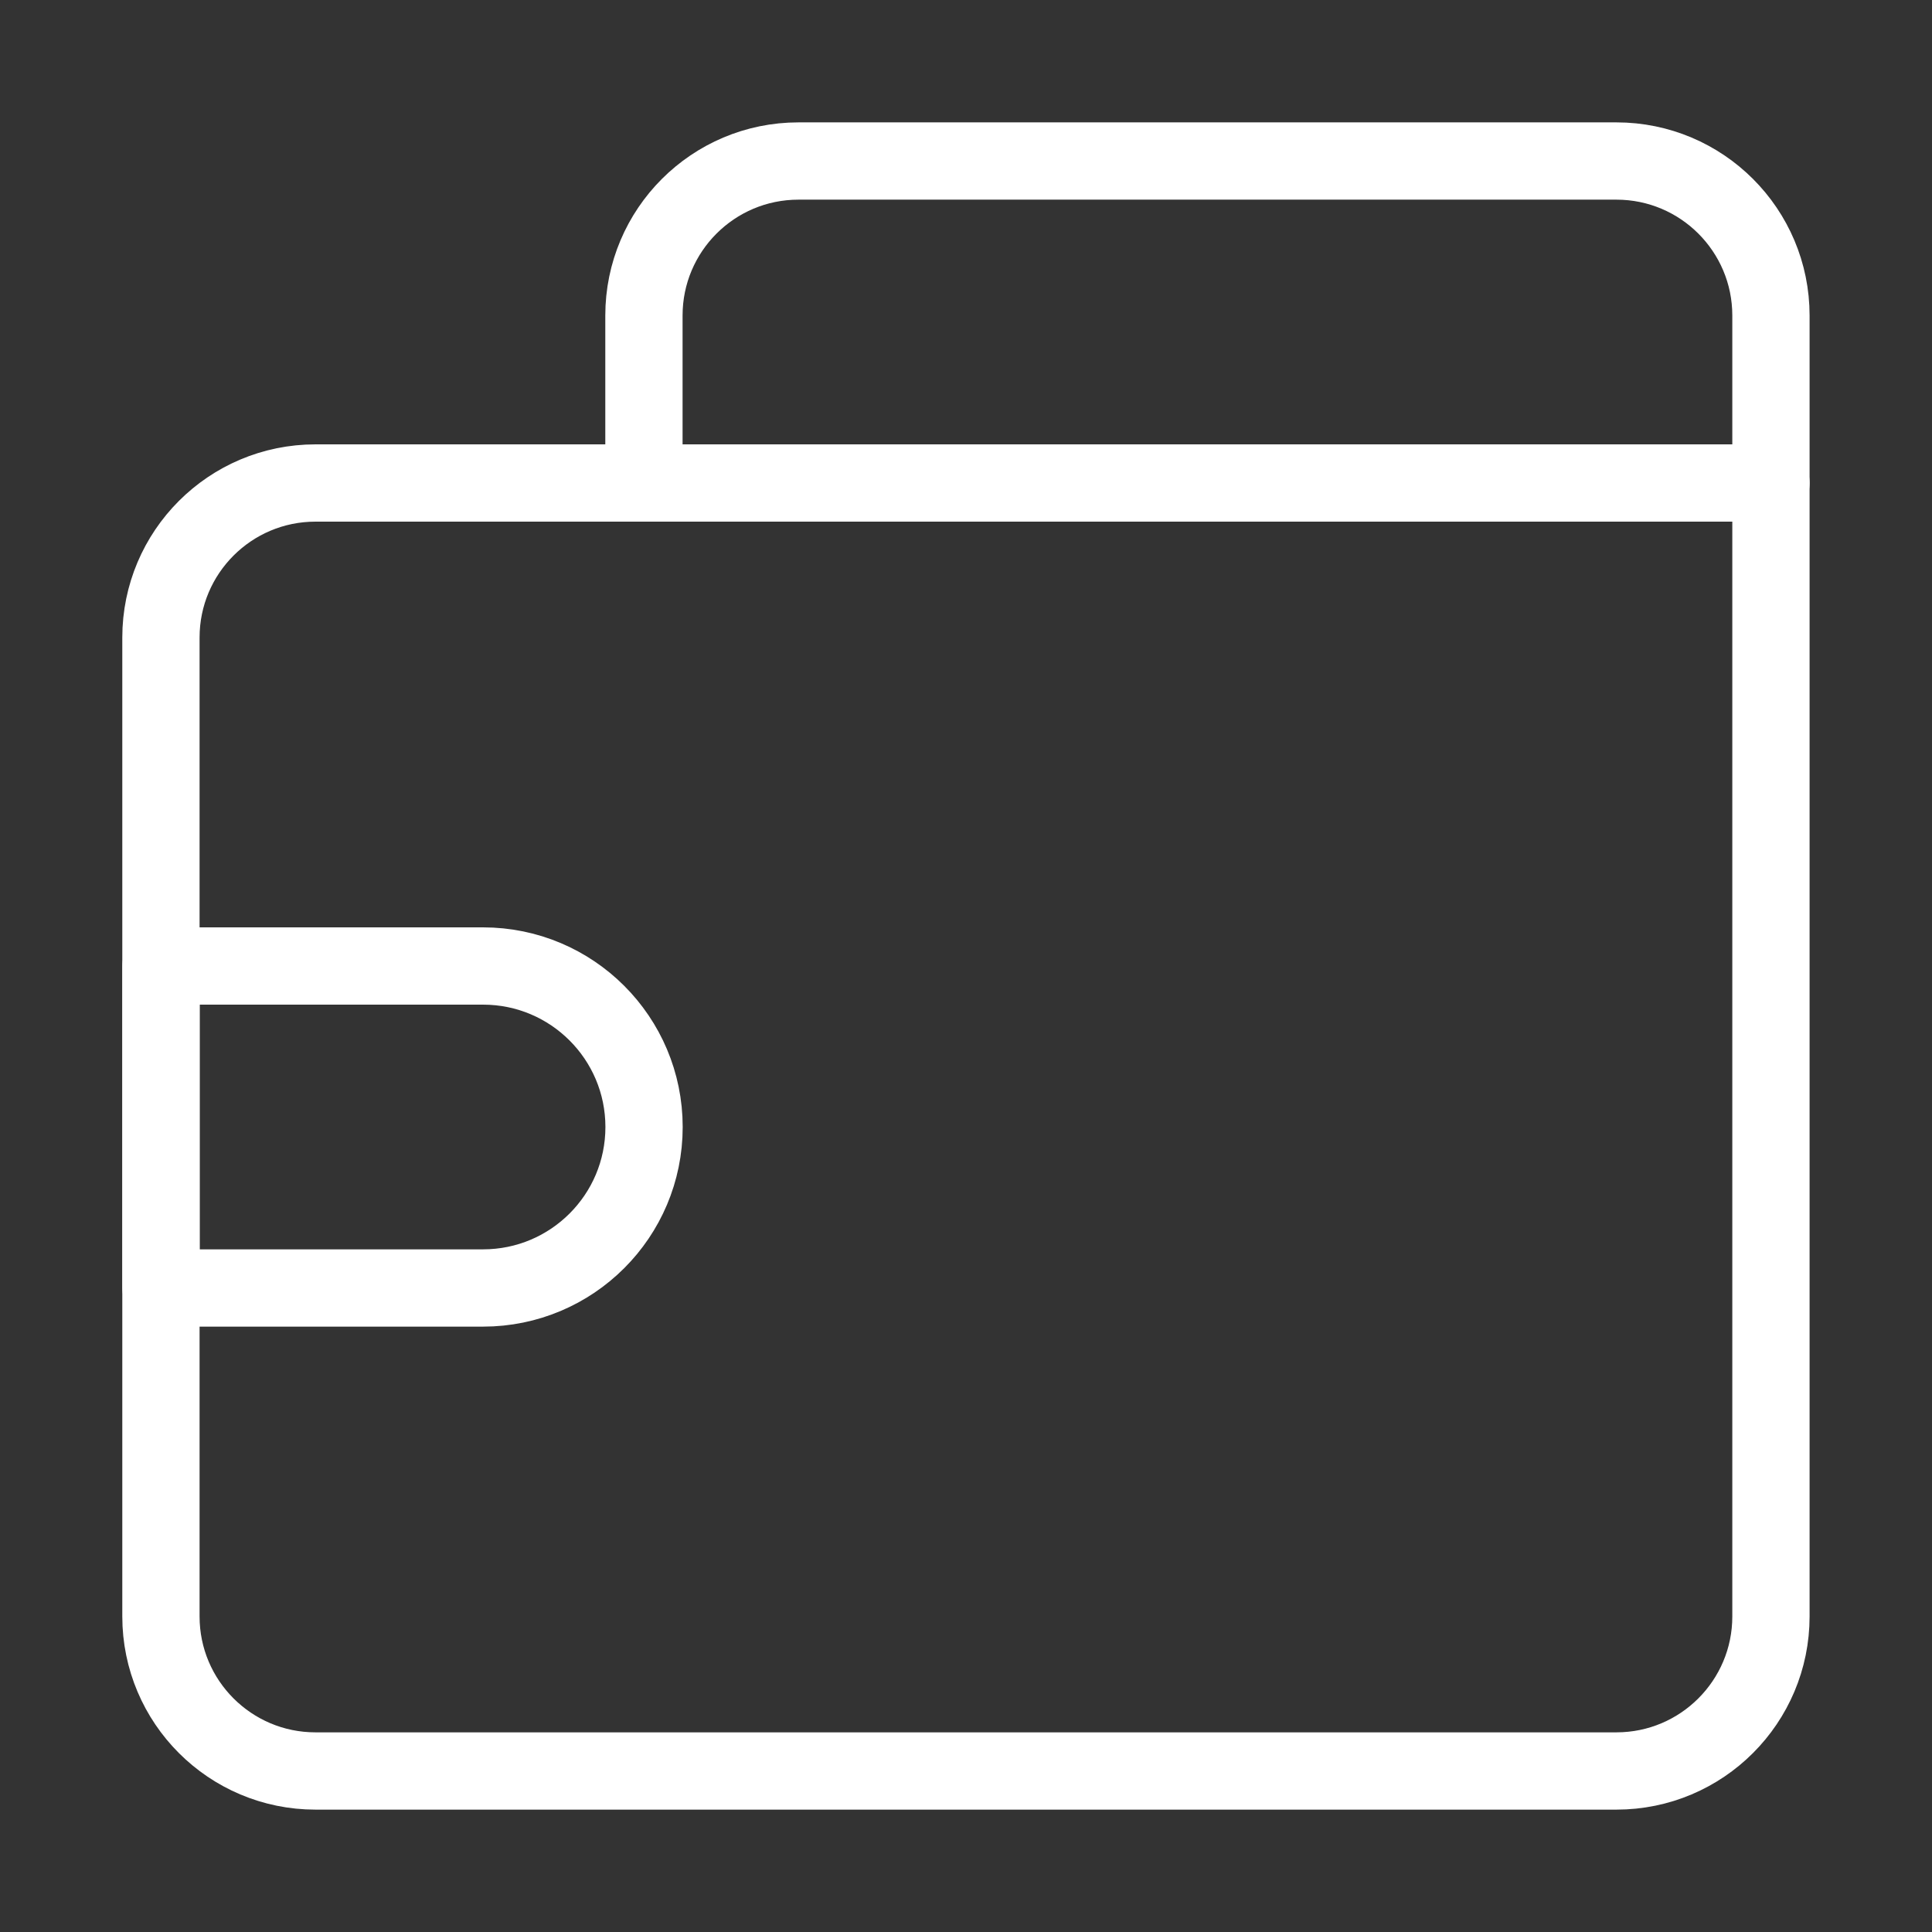
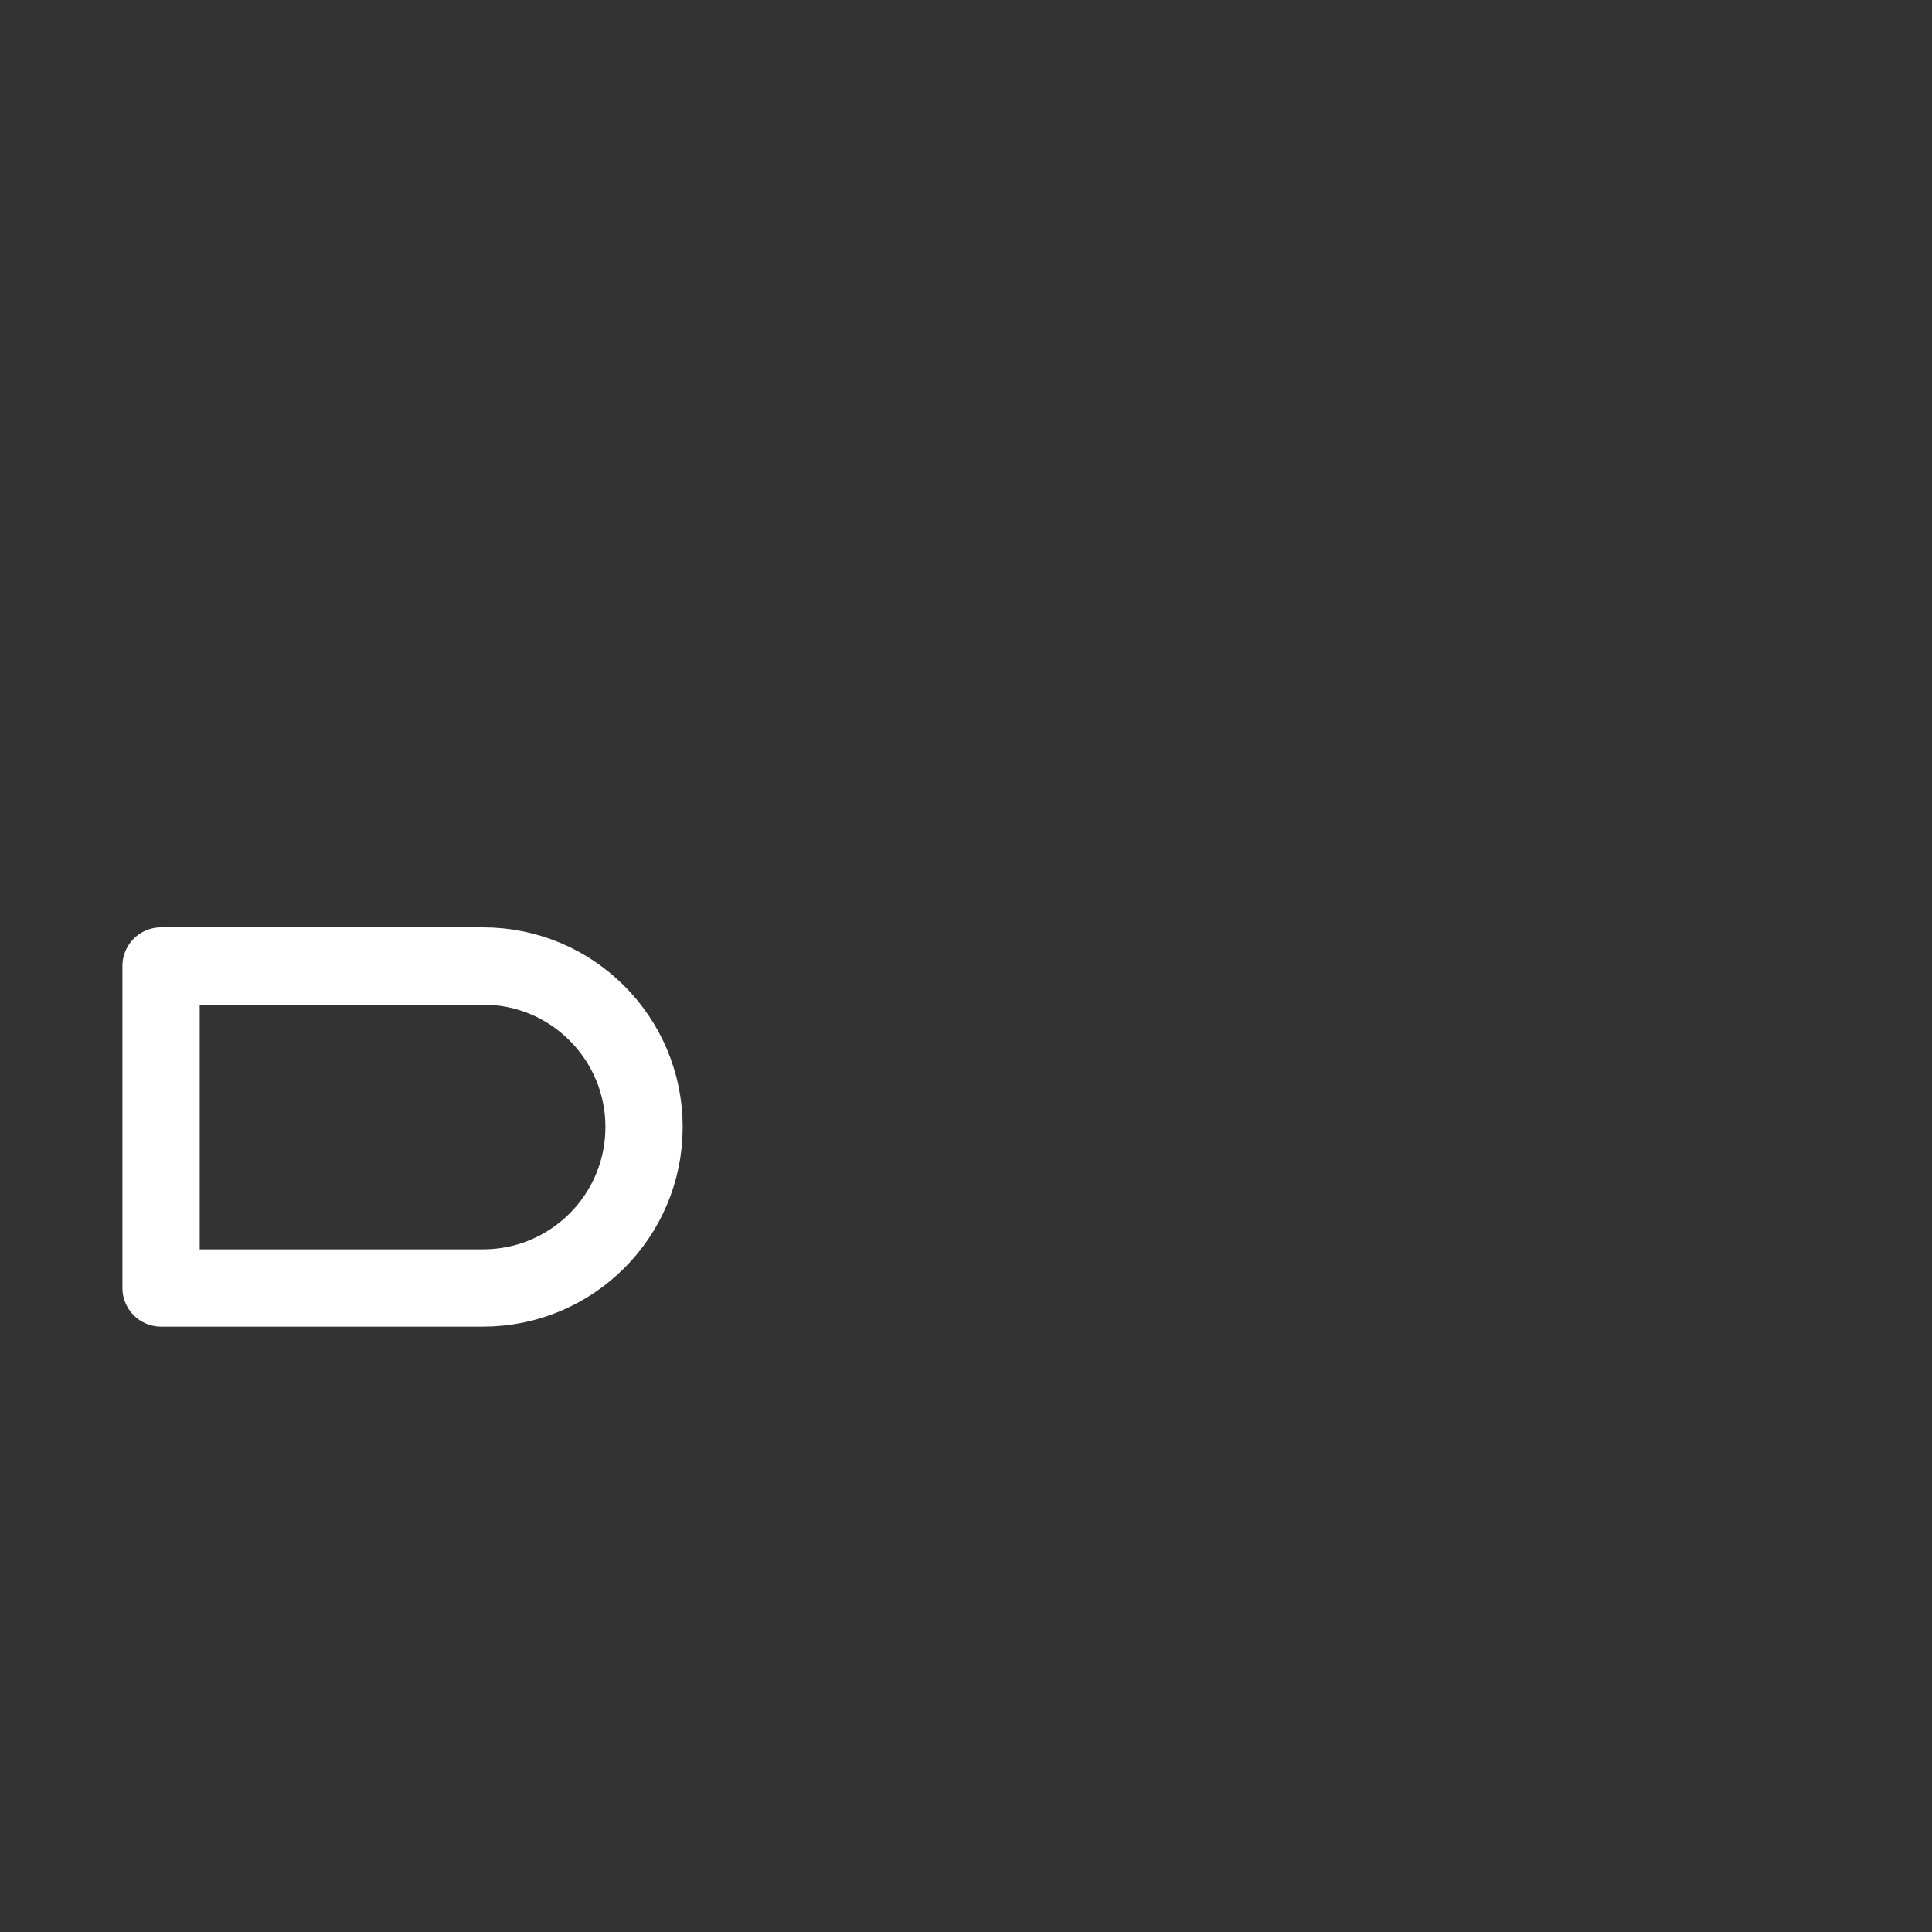
<svg xmlns="http://www.w3.org/2000/svg" width="50" height="50" viewBox="0 0 50 50" fill="none">
  <rect x="0" y="0" width="50" height="50" fill="#333333" stroke="none" />
-   <path d="M45.832 12.5H8.165C5.956 12.5 4.165 14.291 4.165 16.5V41.833C4.165 44.042 5.956 45.833 8.165 45.833H41.832C44.041 45.833 45.832 44.042 45.832 41.833V12.5Z" stroke="white" stroke-width="2" stroke-linejoin="round" />
-   <path d="M45.832 8.167C45.832 5.957 44.041 4.167 41.832 4.167H20.665C18.456 4.167 16.665 5.957 16.665 8.166V12.5H45.832V8.167Z" stroke="white" stroke-width="2" stroke-linejoin="round" />
  <path d="M4.168 25L4.168 33.333L12.501 33.333C14.803 33.333 16.668 31.468 16.668 29.167V29.167C16.668 26.866 14.803 25 12.501 25L4.168 25Z" stroke="white" stroke-width="2" stroke-linejoin="round" />
</svg>